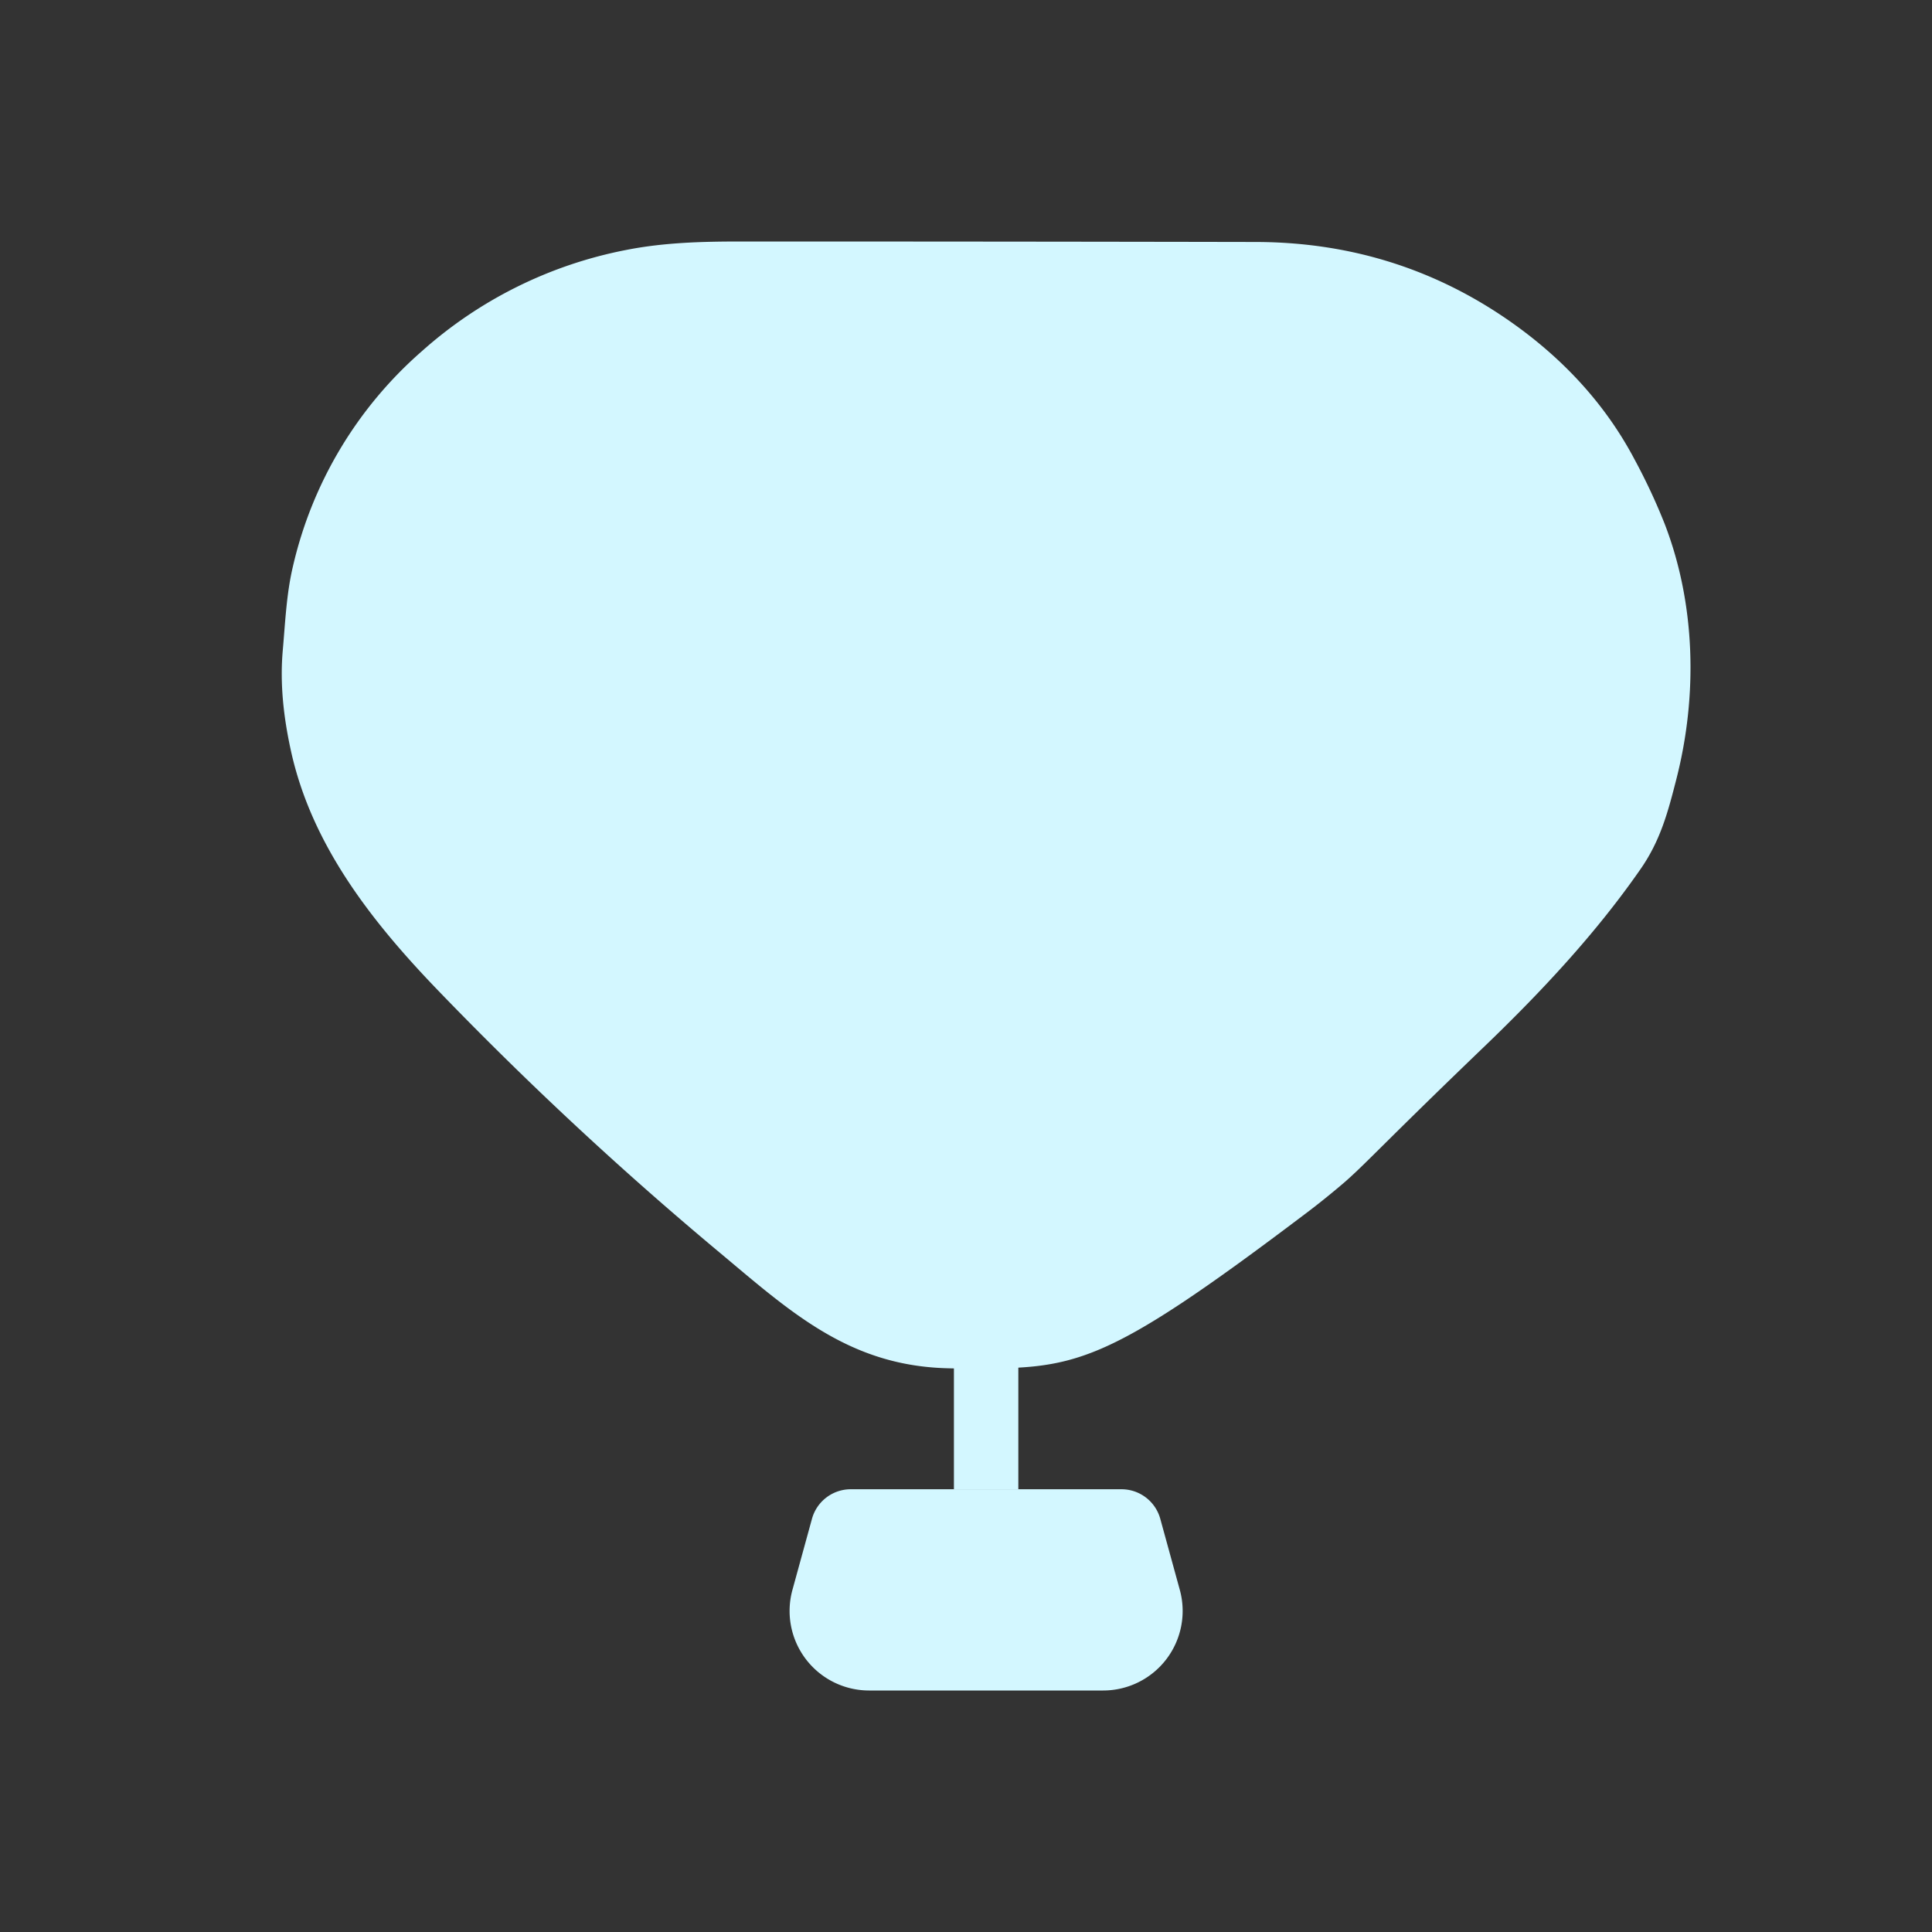
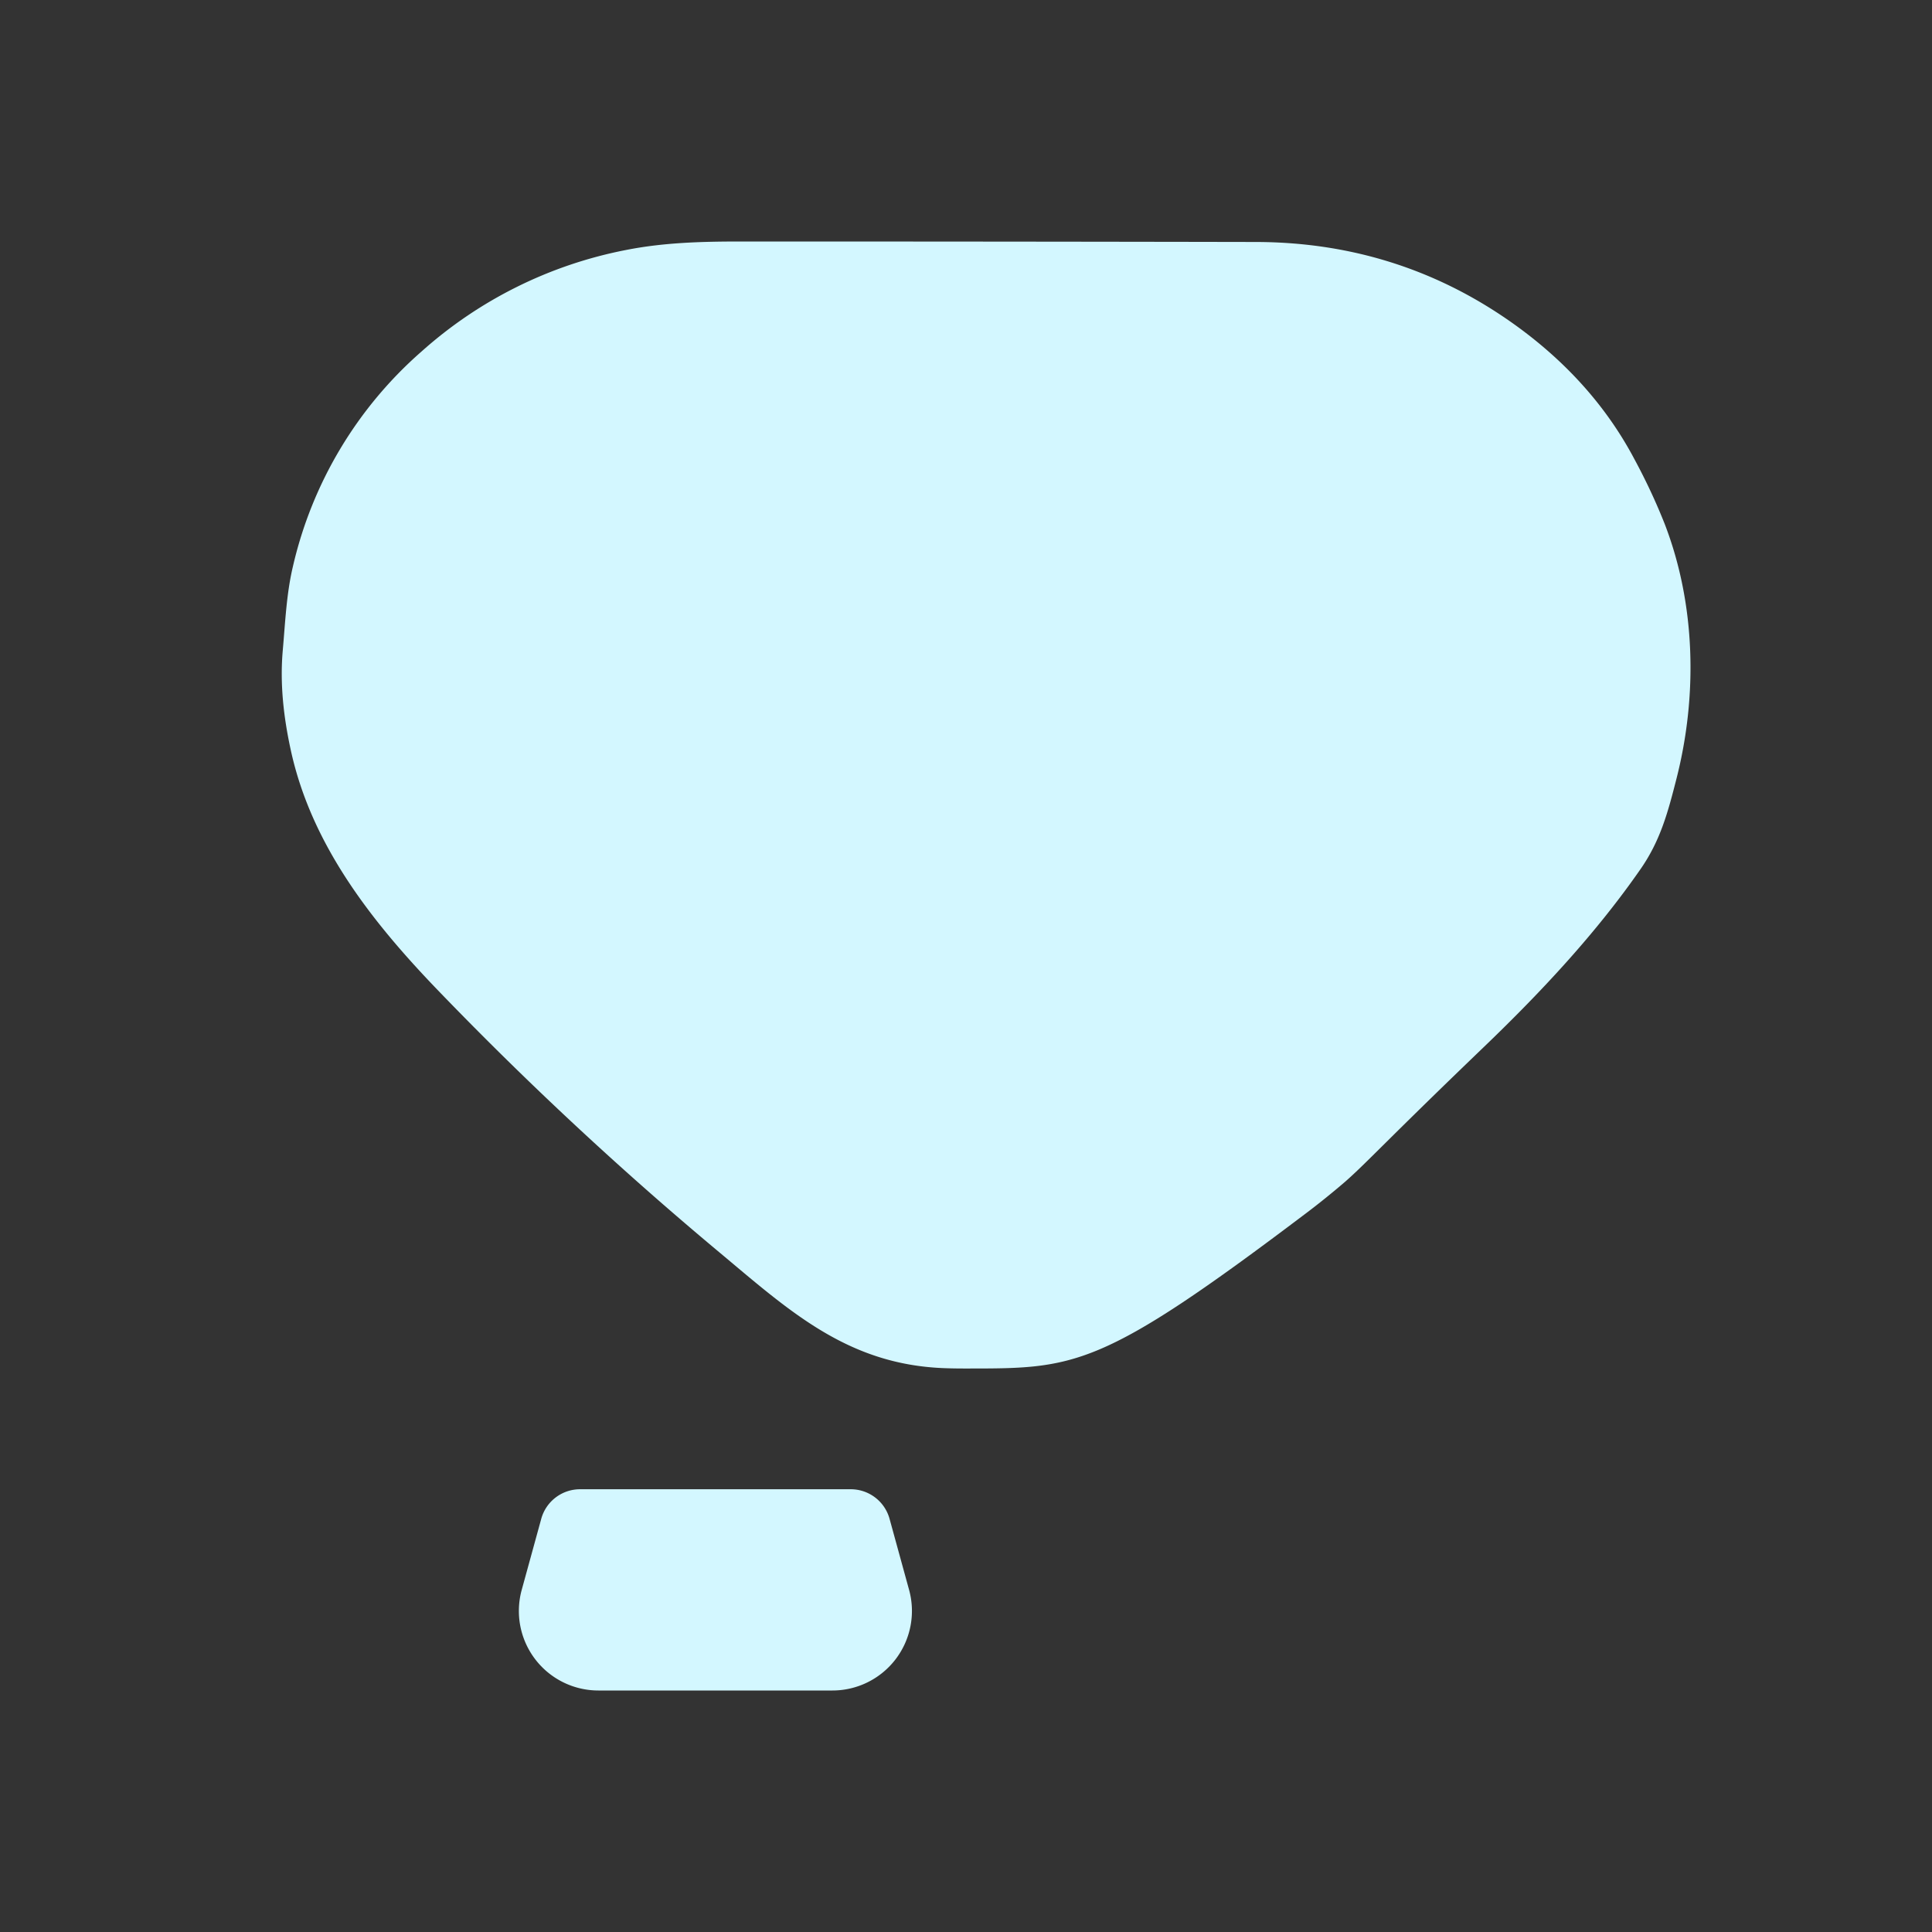
<svg xmlns="http://www.w3.org/2000/svg" width="48" height="48" viewBox="0 0 48 48">
  <rect x="0" y="0" width="48" height="48" fill="#333333" stroke="none" />
  <g fill="none" fill-rule="evenodd">
-     <path stroke="#D3F7FF" stroke-width="1.6" d="M24.5 33v4" />
-     <path d="M21.137 37h6.726a1 1 0 0 1 .964.735l.485 1.765a1.976 1.976 0 0 1-1.905 2.5h-5.814a1.976 1.976 0 0 1-1.905-2.5l.485-1.765a1 1 0 0 1 .964-.735z" fill="#D3F7FF" />
+     <path d="M21.137 37a1 1 0 0 1 .964.735l.485 1.765a1.976 1.976 0 0 1-1.905 2.5h-5.814a1.976 1.976 0 0 1-1.905-2.5l.485-1.765a1 1 0 0 1 .964-.735z" fill="#D3F7FF" />
    <path d="M41.364 13.03c-.22-.557-.475-1.1-.76-1.627-.692-1.306-1.671-2.379-2.855-3.252-1.939-1.427-4.13-2.134-6.544-2.139C26.943 6.004 22.68 6 18.418 6c-.958 0-1.913.023-2.86.21a10.659 10.659 0 0 0-5.083 2.521 10.104 10.104 0 0 0-3.199 5.349c-.159.673-.189 1.378-.25 2.071-.075.838.02 1.668.199 2.488.519 2.385 2.053 4.31 3.719 6.031a88.053 88.053 0 0 0 6.876 6.4c1.77 1.477 3.208 2.827 5.628 2.921.163.006.327.009.49.009 2.78 0 3.36.039 8.547-3.885.498-.376.94-.76.94-.76.54-.476.992-.99 3.48-3.38 1.398-1.345 2.751-2.792 3.859-4.39.495-.714.68-1.425.89-2.248.523-2.058.474-4.316-.29-6.307z" fill="#D3F7FF" fill-rule="nonzero" />
-     <path d="M0 0h48v48H0z" />
  </g>
</svg>